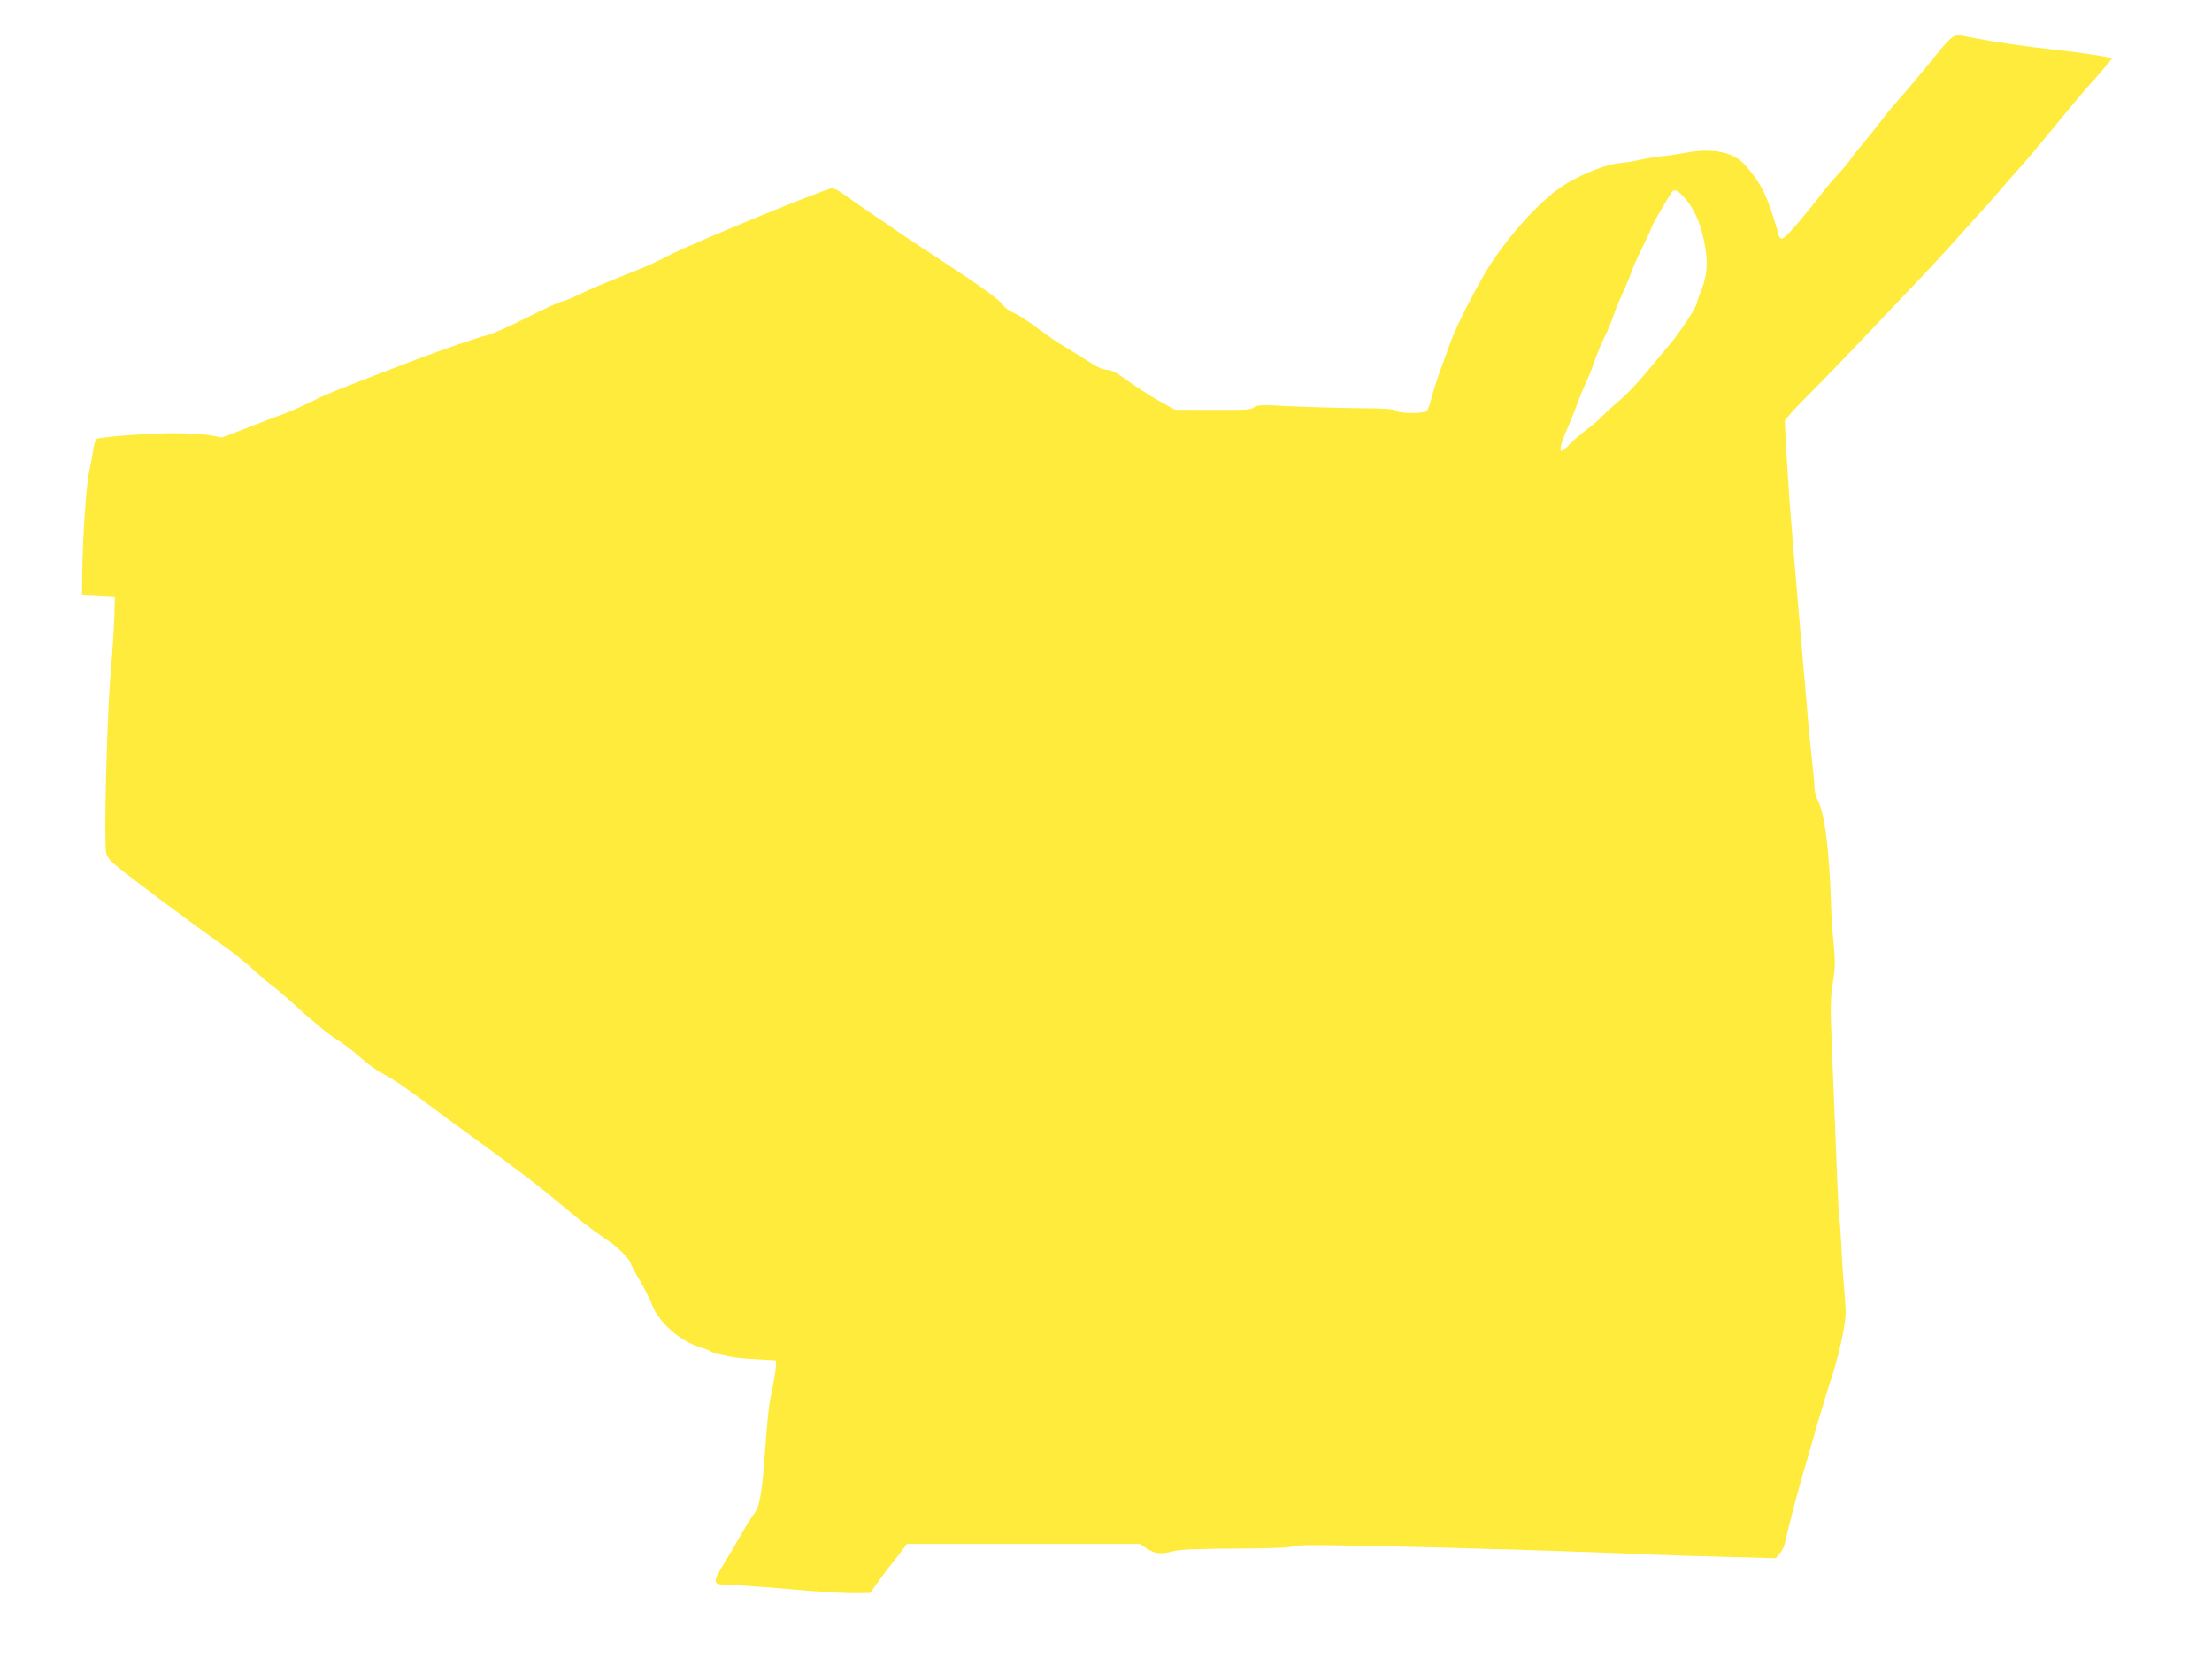
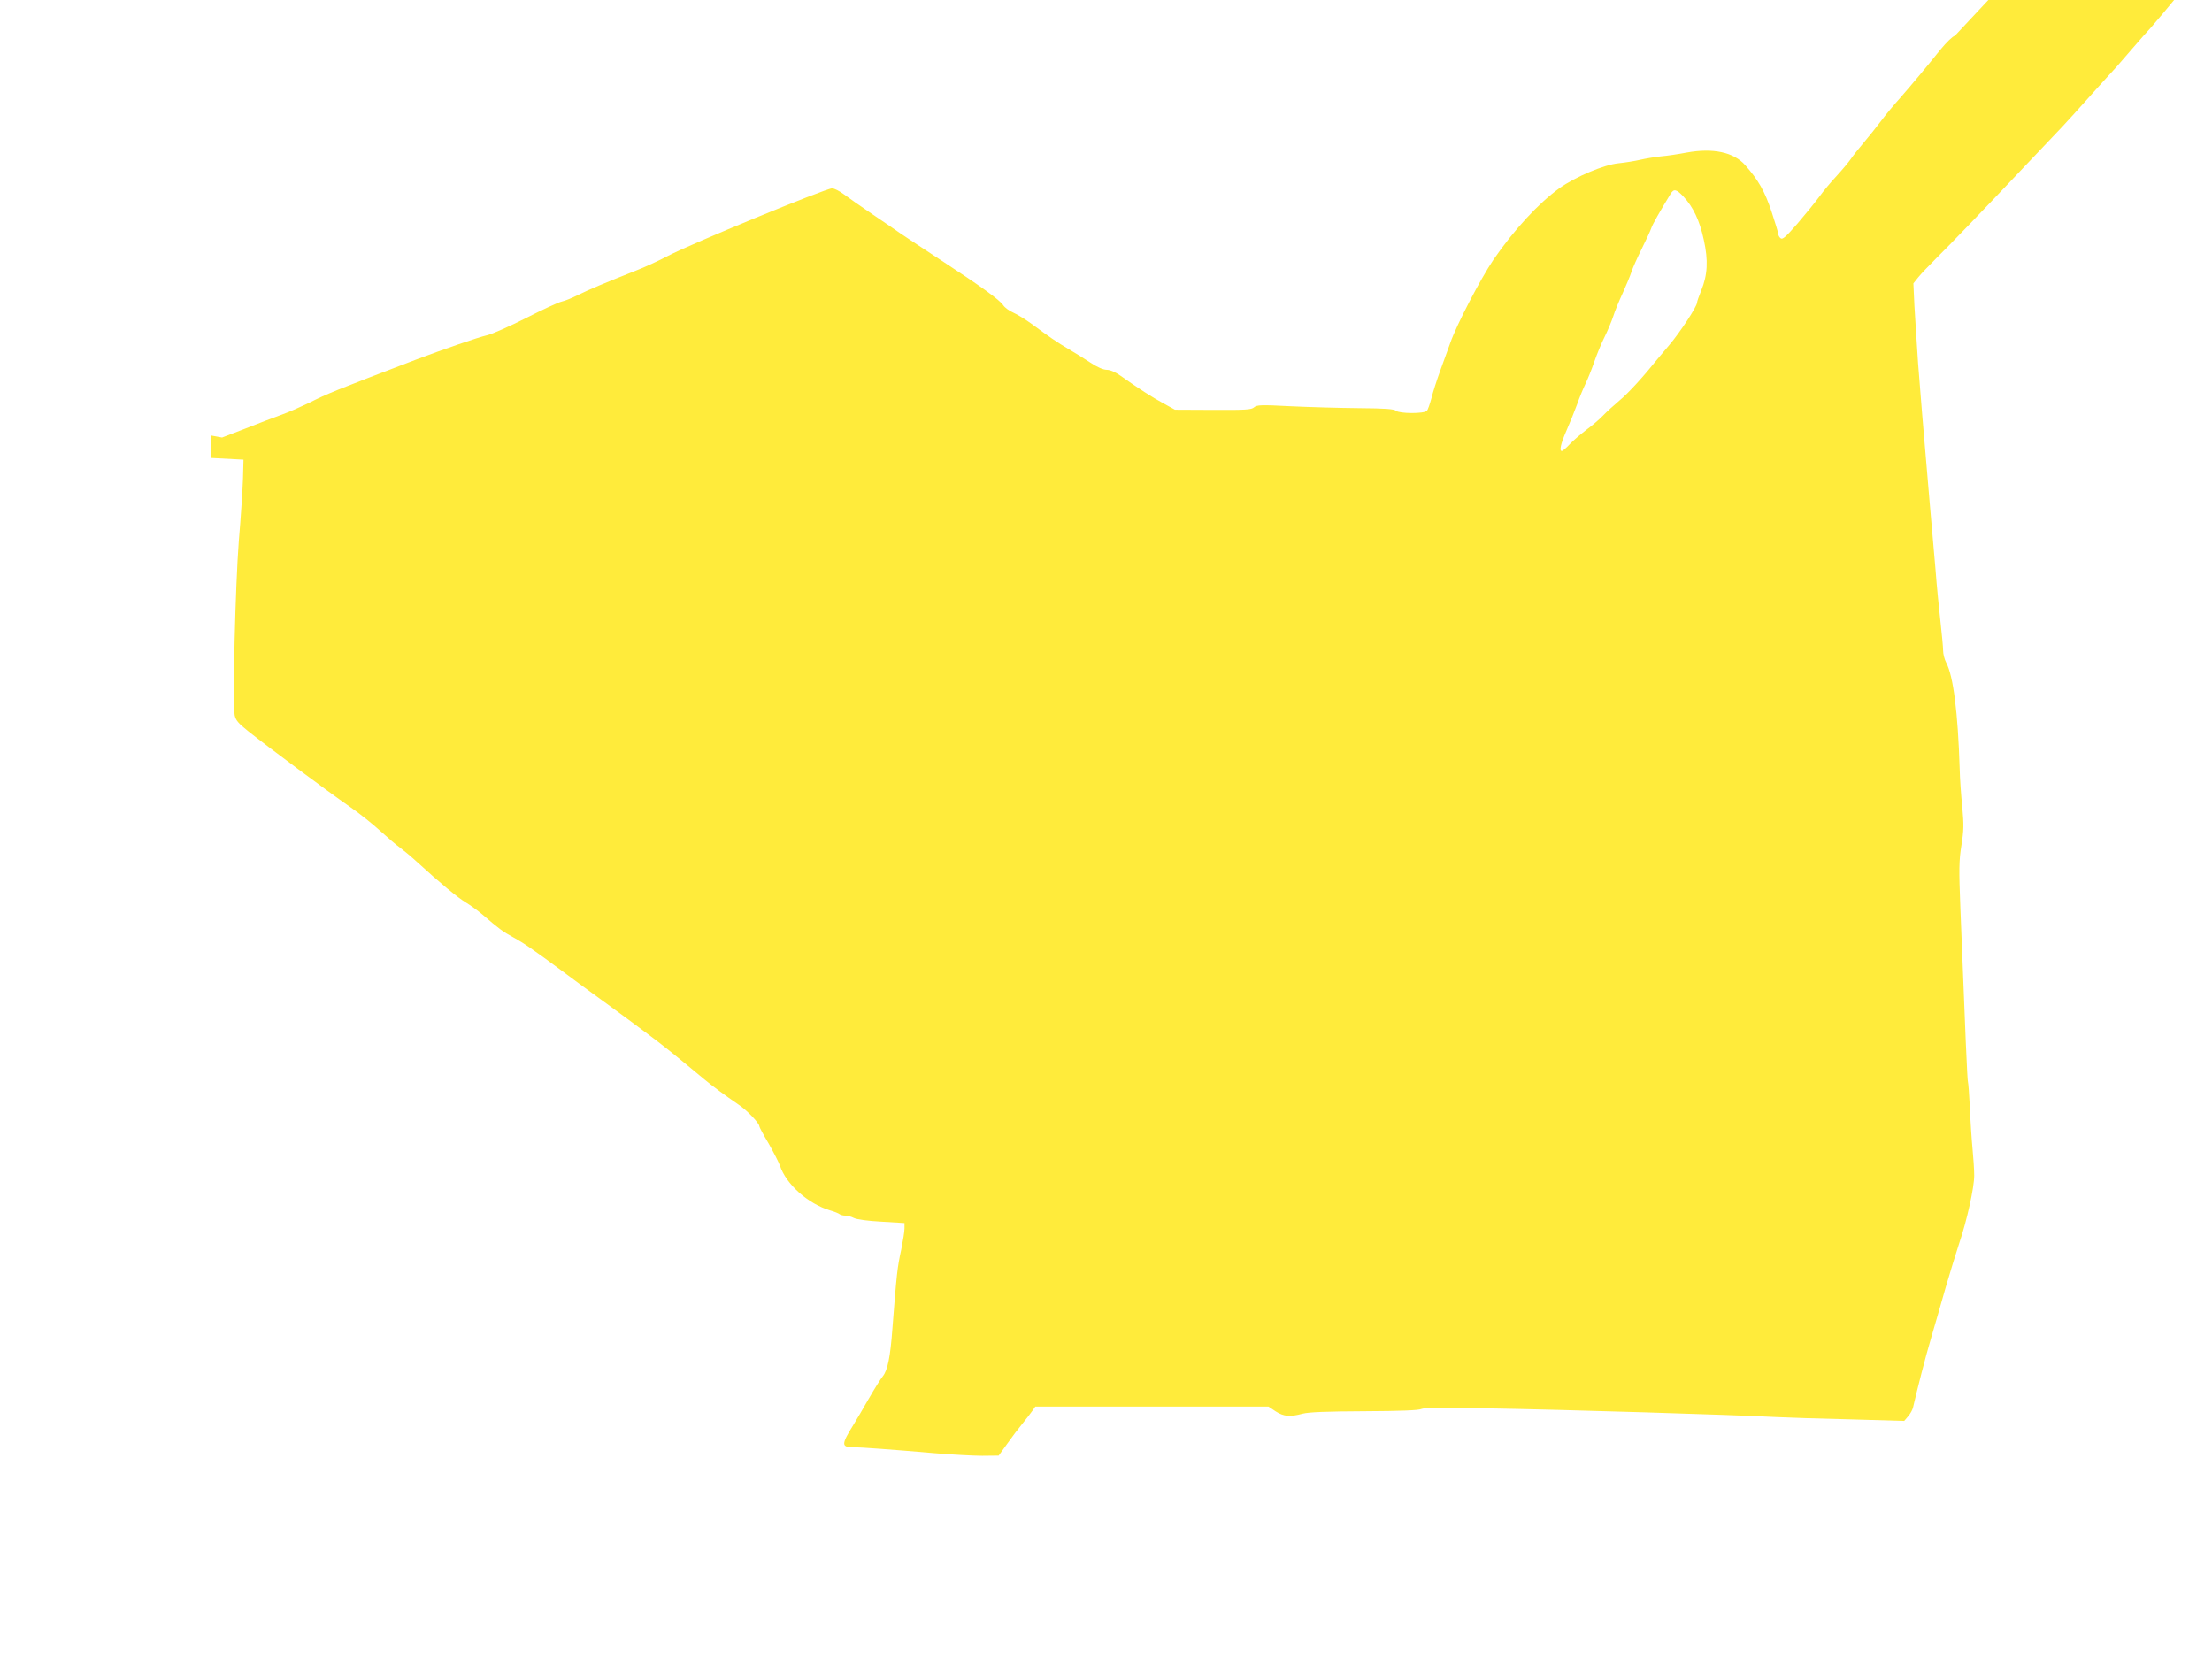
<svg xmlns="http://www.w3.org/2000/svg" version="1.0" width="1280pt" height="968pt" viewBox="0 0 1280 968" preserveAspectRatio="xMidYMid meet">
  <g transform="translate(0,968) scale(0.1,-0.1)" fill="#ffeb3b" stroke="none">
-     <path d="M11312 9473 c-13 -3 -48 -37 -85 -82 -80 -100 -168 -205 -237 -284 -31 -34 -78 -91 -105 -127 -27 -36 -72 -92 -100 -125 -28 -33 -62 -76 -75 -95 -13 -19 -50 -63 -82 -98 -32 -34 -77 -88 -100 -120 -23 -31 -80 -101 -126 -155 -68 -78 -87 -95 -98 -86 -8 6 -14 18 -14 25 0 8 -18 66 -39 130 -39 117 -76 182 -152 268 -66 75 -186 101 -339 73 -47 -9 -114 -19 -150 -22 -36 -4 -90 -13 -120 -20 -30 -7 -86 -16 -125 -20 -82 -8 -249 -78 -341 -144 -120 -86 -264 -242 -382 -414 -75 -111 -214 -378 -250 -482 -12 -33 -38 -105 -58 -160 -20 -55 -43 -127 -51 -160 -9 -33 -20 -66 -26 -72 -13 -18 -161 -17 -179 0 -10 10 -64 14 -213 15 -110 1 -288 6 -395 11 -173 9 -197 8 -213 -6 -15 -14 -48 -16 -238 -15 l-220 1 -67 37 c-65 35 -147 88 -247 159 -31 22 -61 35 -81 35 -19 0 -55 15 -95 42 -35 23 -91 58 -124 77 -68 40 -116 73 -213 145 -37 27 -86 57 -109 67 -23 10 -49 29 -58 43 -21 31 -127 108 -375 270 -107 70 -208 137 -225 149 -16 12 -86 59 -155 106 -69 47 -145 100 -169 118 -24 18 -54 33 -66 33 -37 0 -824 -324 -950 -391 -49 -26 -135 -66 -190 -87 -177 -70 -272 -110 -332 -140 -32 -16 -73 -33 -92 -37 -19 -4 -112 -47 -206 -95 -95 -48 -196 -93 -226 -100 -53 -12 -258 -83 -409 -140 -477 -182 -518 -199 -623 -252 -44 -21 -113 -52 -155 -67 -43 -15 -138 -52 -212 -81 l-135 -52 -65 12 c-35 7 -128 13 -205 13 -146 1 -436 -21 -457 -34 -6 -4 -15 -34 -19 -66 -5 -32 -15 -87 -23 -123 -17 -73 -38 -387 -40 -585 l-1 -130 95 -5 95 -5 -3 -110 c-2 -60 -12 -222 -24 -360 -20 -256 -37 -941 -24 -1009 6 -29 21 -47 79 -93 106 -85 458 -347 582 -433 60 -41 142 -107 184 -146 42 -38 92 -81 111 -94 19 -14 65 -52 101 -85 131 -120 235 -206 281 -233 26 -16 69 -47 95 -69 96 -83 119 -100 178 -132 64 -35 116 -71 286 -197 58 -44 168 -124 244 -179 76 -55 186 -136 244 -180 94 -70 142 -108 330 -264 50 -42 124 -96 197 -146 51 -33 124 -110 124 -128 0 -5 24 -50 54 -100 29 -51 58 -108 65 -127 35 -108 163 -222 291 -260 25 -7 49 -17 55 -22 5 -4 20 -8 32 -8 13 0 36 -6 51 -14 16 -8 80 -17 159 -21 l133 -8 0 -31 c0 -18 -9 -73 -19 -123 -23 -106 -26 -135 -51 -457 -12 -165 -28 -241 -55 -275 -12 -14 -48 -72 -81 -129 -32 -56 -73 -126 -91 -155 -69 -111 -69 -127 -1 -127 50 -1 218 -13 473 -35 98 -8 222 -15 275 -15 l95 1 48 67 c26 37 66 90 90 119 23 28 49 62 58 75 l16 23 675 0 674 0 42 -28 c47 -30 82 -33 157 -13 36 9 137 13 358 14 204 1 314 5 328 13 15 7 119 9 362 4 476 -8 1426 -37 1697 -51 58 -3 247 -9 420 -13 l315 -9 23 27 c12 14 25 37 28 51 27 116 71 288 104 400 22 74 60 207 85 295 26 88 60 200 76 248 47 138 89 329 89 399 0 35 -5 106 -10 158 -5 52 -12 158 -15 235 -4 77 -9 143 -11 147 -4 6 -16 292 -44 1006 -9 229 -8 277 6 365 14 87 14 120 5 222 -7 66 -14 165 -15 220 -10 325 -37 539 -78 615 -10 19 -18 51 -18 70 0 19 -7 94 -15 165 -8 72 -22 209 -29 305 -8 96 -22 256 -31 355 -44 512 -56 657 -70 840 -7 110 -17 259 -21 330 l-6 130 28 35 c16 20 63 69 104 110 81 80 262 268 505 525 83 87 166 175 185 195 35 35 159 172 273 300 33 36 69 76 82 90 12 14 53 61 91 105 38 44 85 98 106 120 20 22 97 114 172 205 162 197 174 211 271 320 41 47 75 88 75 91 0 8 -175 35 -350 54 -136 14 -333 43 -445 65 -84 17 -89 18 -113 13z m-1571 -930 c57 -61 94 -139 118 -250 27 -121 22 -205 -15 -295 -13 -32 -24 -63 -24 -70 -1 -23 -98 -171 -160 -244 -23 -27 -54 -64 -69 -82 -79 -99 -168 -197 -219 -239 -31 -26 -75 -66 -97 -89 -22 -23 -65 -59 -95 -81 -30 -23 -73 -59 -95 -82 -21 -23 -43 -41 -47 -41 -16 0 -7 41 26 117 19 43 47 112 62 153 14 41 37 95 49 120 12 25 35 81 50 125 15 44 42 109 60 145 18 36 40 89 50 119 9 29 34 90 55 135 20 44 43 99 50 121 7 22 34 83 60 135 26 52 51 106 55 119 6 20 51 99 112 199 19 31 33 28 74 -15z" />
+     <path d="M11312 9473 c-13 -3 -48 -37 -85 -82 -80 -100 -168 -205 -237 -284 -31 -34 -78 -91 -105 -127 -27 -36 -72 -92 -100 -125 -28 -33 -62 -76 -75 -95 -13 -19 -50 -63 -82 -98 -32 -34 -77 -88 -100 -120 -23 -31 -80 -101 -126 -155 -68 -78 -87 -95 -98 -86 -8 6 -14 18 -14 25 0 8 -18 66 -39 130 -39 117 -76 182 -152 268 -66 75 -186 101 -339 73 -47 -9 -114 -19 -150 -22 -36 -4 -90 -13 -120 -20 -30 -7 -86 -16 -125 -20 -82 -8 -249 -78 -341 -144 -120 -86 -264 -242 -382 -414 -75 -111 -214 -378 -250 -482 -12 -33 -38 -105 -58 -160 -20 -55 -43 -127 -51 -160 -9 -33 -20 -66 -26 -72 -13 -18 -161 -17 -179 0 -10 10 -64 14 -213 15 -110 1 -288 6 -395 11 -173 9 -197 8 -213 -6 -15 -14 -48 -16 -238 -15 l-220 1 -67 37 c-65 35 -147 88 -247 159 -31 22 -61 35 -81 35 -19 0 -55 15 -95 42 -35 23 -91 58 -124 77 -68 40 -116 73 -213 145 -37 27 -86 57 -109 67 -23 10 -49 29 -58 43 -21 31 -127 108 -375 270 -107 70 -208 137 -225 149 -16 12 -86 59 -155 106 -69 47 -145 100 -169 118 -24 18 -54 33 -66 33 -37 0 -824 -324 -950 -391 -49 -26 -135 -66 -190 -87 -177 -70 -272 -110 -332 -140 -32 -16 -73 -33 -92 -37 -19 -4 -112 -47 -206 -95 -95 -48 -196 -93 -226 -100 -53 -12 -258 -83 -409 -140 -477 -182 -518 -199 -623 -252 -44 -21 -113 -52 -155 -67 -43 -15 -138 -52 -212 -81 l-135 -52 -65 12 l-1 -130 95 -5 95 -5 -3 -110 c-2 -60 -12 -222 -24 -360 -20 -256 -37 -941 -24 -1009 6 -29 21 -47 79 -93 106 -85 458 -347 582 -433 60 -41 142 -107 184 -146 42 -38 92 -81 111 -94 19 -14 65 -52 101 -85 131 -120 235 -206 281 -233 26 -16 69 -47 95 -69 96 -83 119 -100 178 -132 64 -35 116 -71 286 -197 58 -44 168 -124 244 -179 76 -55 186 -136 244 -180 94 -70 142 -108 330 -264 50 -42 124 -96 197 -146 51 -33 124 -110 124 -128 0 -5 24 -50 54 -100 29 -51 58 -108 65 -127 35 -108 163 -222 291 -260 25 -7 49 -17 55 -22 5 -4 20 -8 32 -8 13 0 36 -6 51 -14 16 -8 80 -17 159 -21 l133 -8 0 -31 c0 -18 -9 -73 -19 -123 -23 -106 -26 -135 -51 -457 -12 -165 -28 -241 -55 -275 -12 -14 -48 -72 -81 -129 -32 -56 -73 -126 -91 -155 -69 -111 -69 -127 -1 -127 50 -1 218 -13 473 -35 98 -8 222 -15 275 -15 l95 1 48 67 c26 37 66 90 90 119 23 28 49 62 58 75 l16 23 675 0 674 0 42 -28 c47 -30 82 -33 157 -13 36 9 137 13 358 14 204 1 314 5 328 13 15 7 119 9 362 4 476 -8 1426 -37 1697 -51 58 -3 247 -9 420 -13 l315 -9 23 27 c12 14 25 37 28 51 27 116 71 288 104 400 22 74 60 207 85 295 26 88 60 200 76 248 47 138 89 329 89 399 0 35 -5 106 -10 158 -5 52 -12 158 -15 235 -4 77 -9 143 -11 147 -4 6 -16 292 -44 1006 -9 229 -8 277 6 365 14 87 14 120 5 222 -7 66 -14 165 -15 220 -10 325 -37 539 -78 615 -10 19 -18 51 -18 70 0 19 -7 94 -15 165 -8 72 -22 209 -29 305 -8 96 -22 256 -31 355 -44 512 -56 657 -70 840 -7 110 -17 259 -21 330 l-6 130 28 35 c16 20 63 69 104 110 81 80 262 268 505 525 83 87 166 175 185 195 35 35 159 172 273 300 33 36 69 76 82 90 12 14 53 61 91 105 38 44 85 98 106 120 20 22 97 114 172 205 162 197 174 211 271 320 41 47 75 88 75 91 0 8 -175 35 -350 54 -136 14 -333 43 -445 65 -84 17 -89 18 -113 13z m-1571 -930 c57 -61 94 -139 118 -250 27 -121 22 -205 -15 -295 -13 -32 -24 -63 -24 -70 -1 -23 -98 -171 -160 -244 -23 -27 -54 -64 -69 -82 -79 -99 -168 -197 -219 -239 -31 -26 -75 -66 -97 -89 -22 -23 -65 -59 -95 -81 -30 -23 -73 -59 -95 -82 -21 -23 -43 -41 -47 -41 -16 0 -7 41 26 117 19 43 47 112 62 153 14 41 37 95 49 120 12 25 35 81 50 125 15 44 42 109 60 145 18 36 40 89 50 119 9 29 34 90 55 135 20 44 43 99 50 121 7 22 34 83 60 135 26 52 51 106 55 119 6 20 51 99 112 199 19 31 33 28 74 -15z" />
  </g>
</svg>